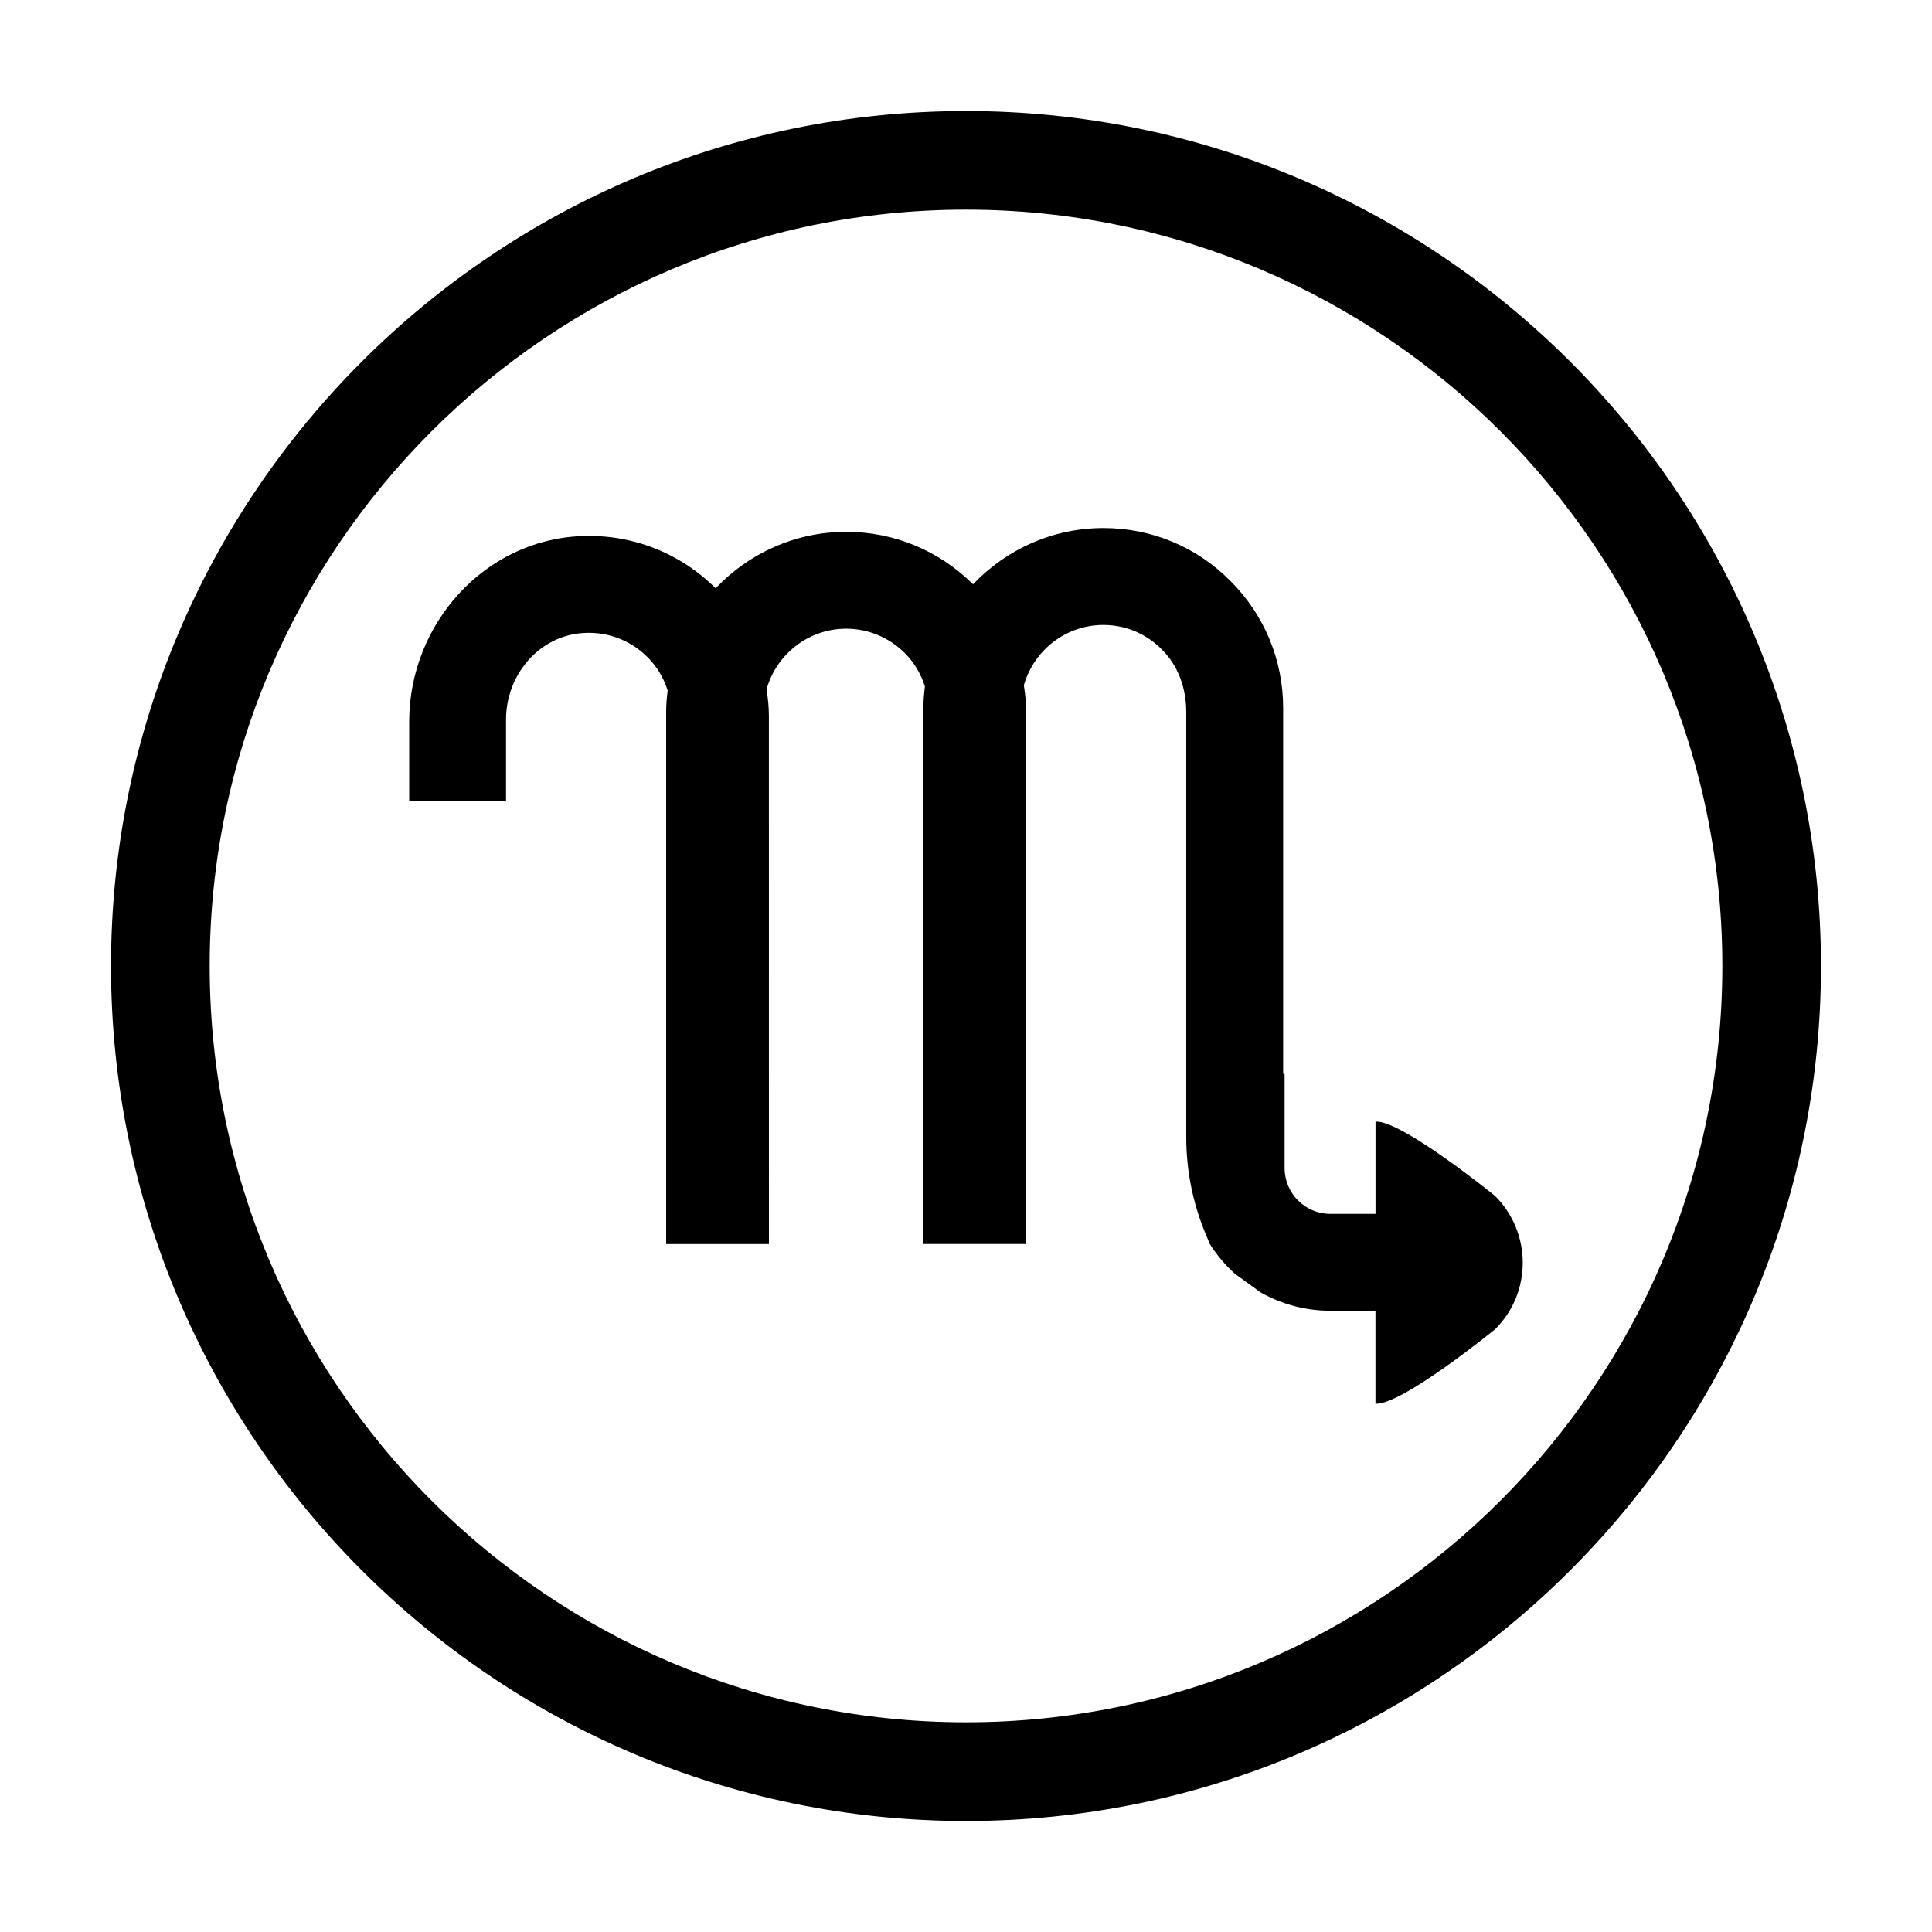
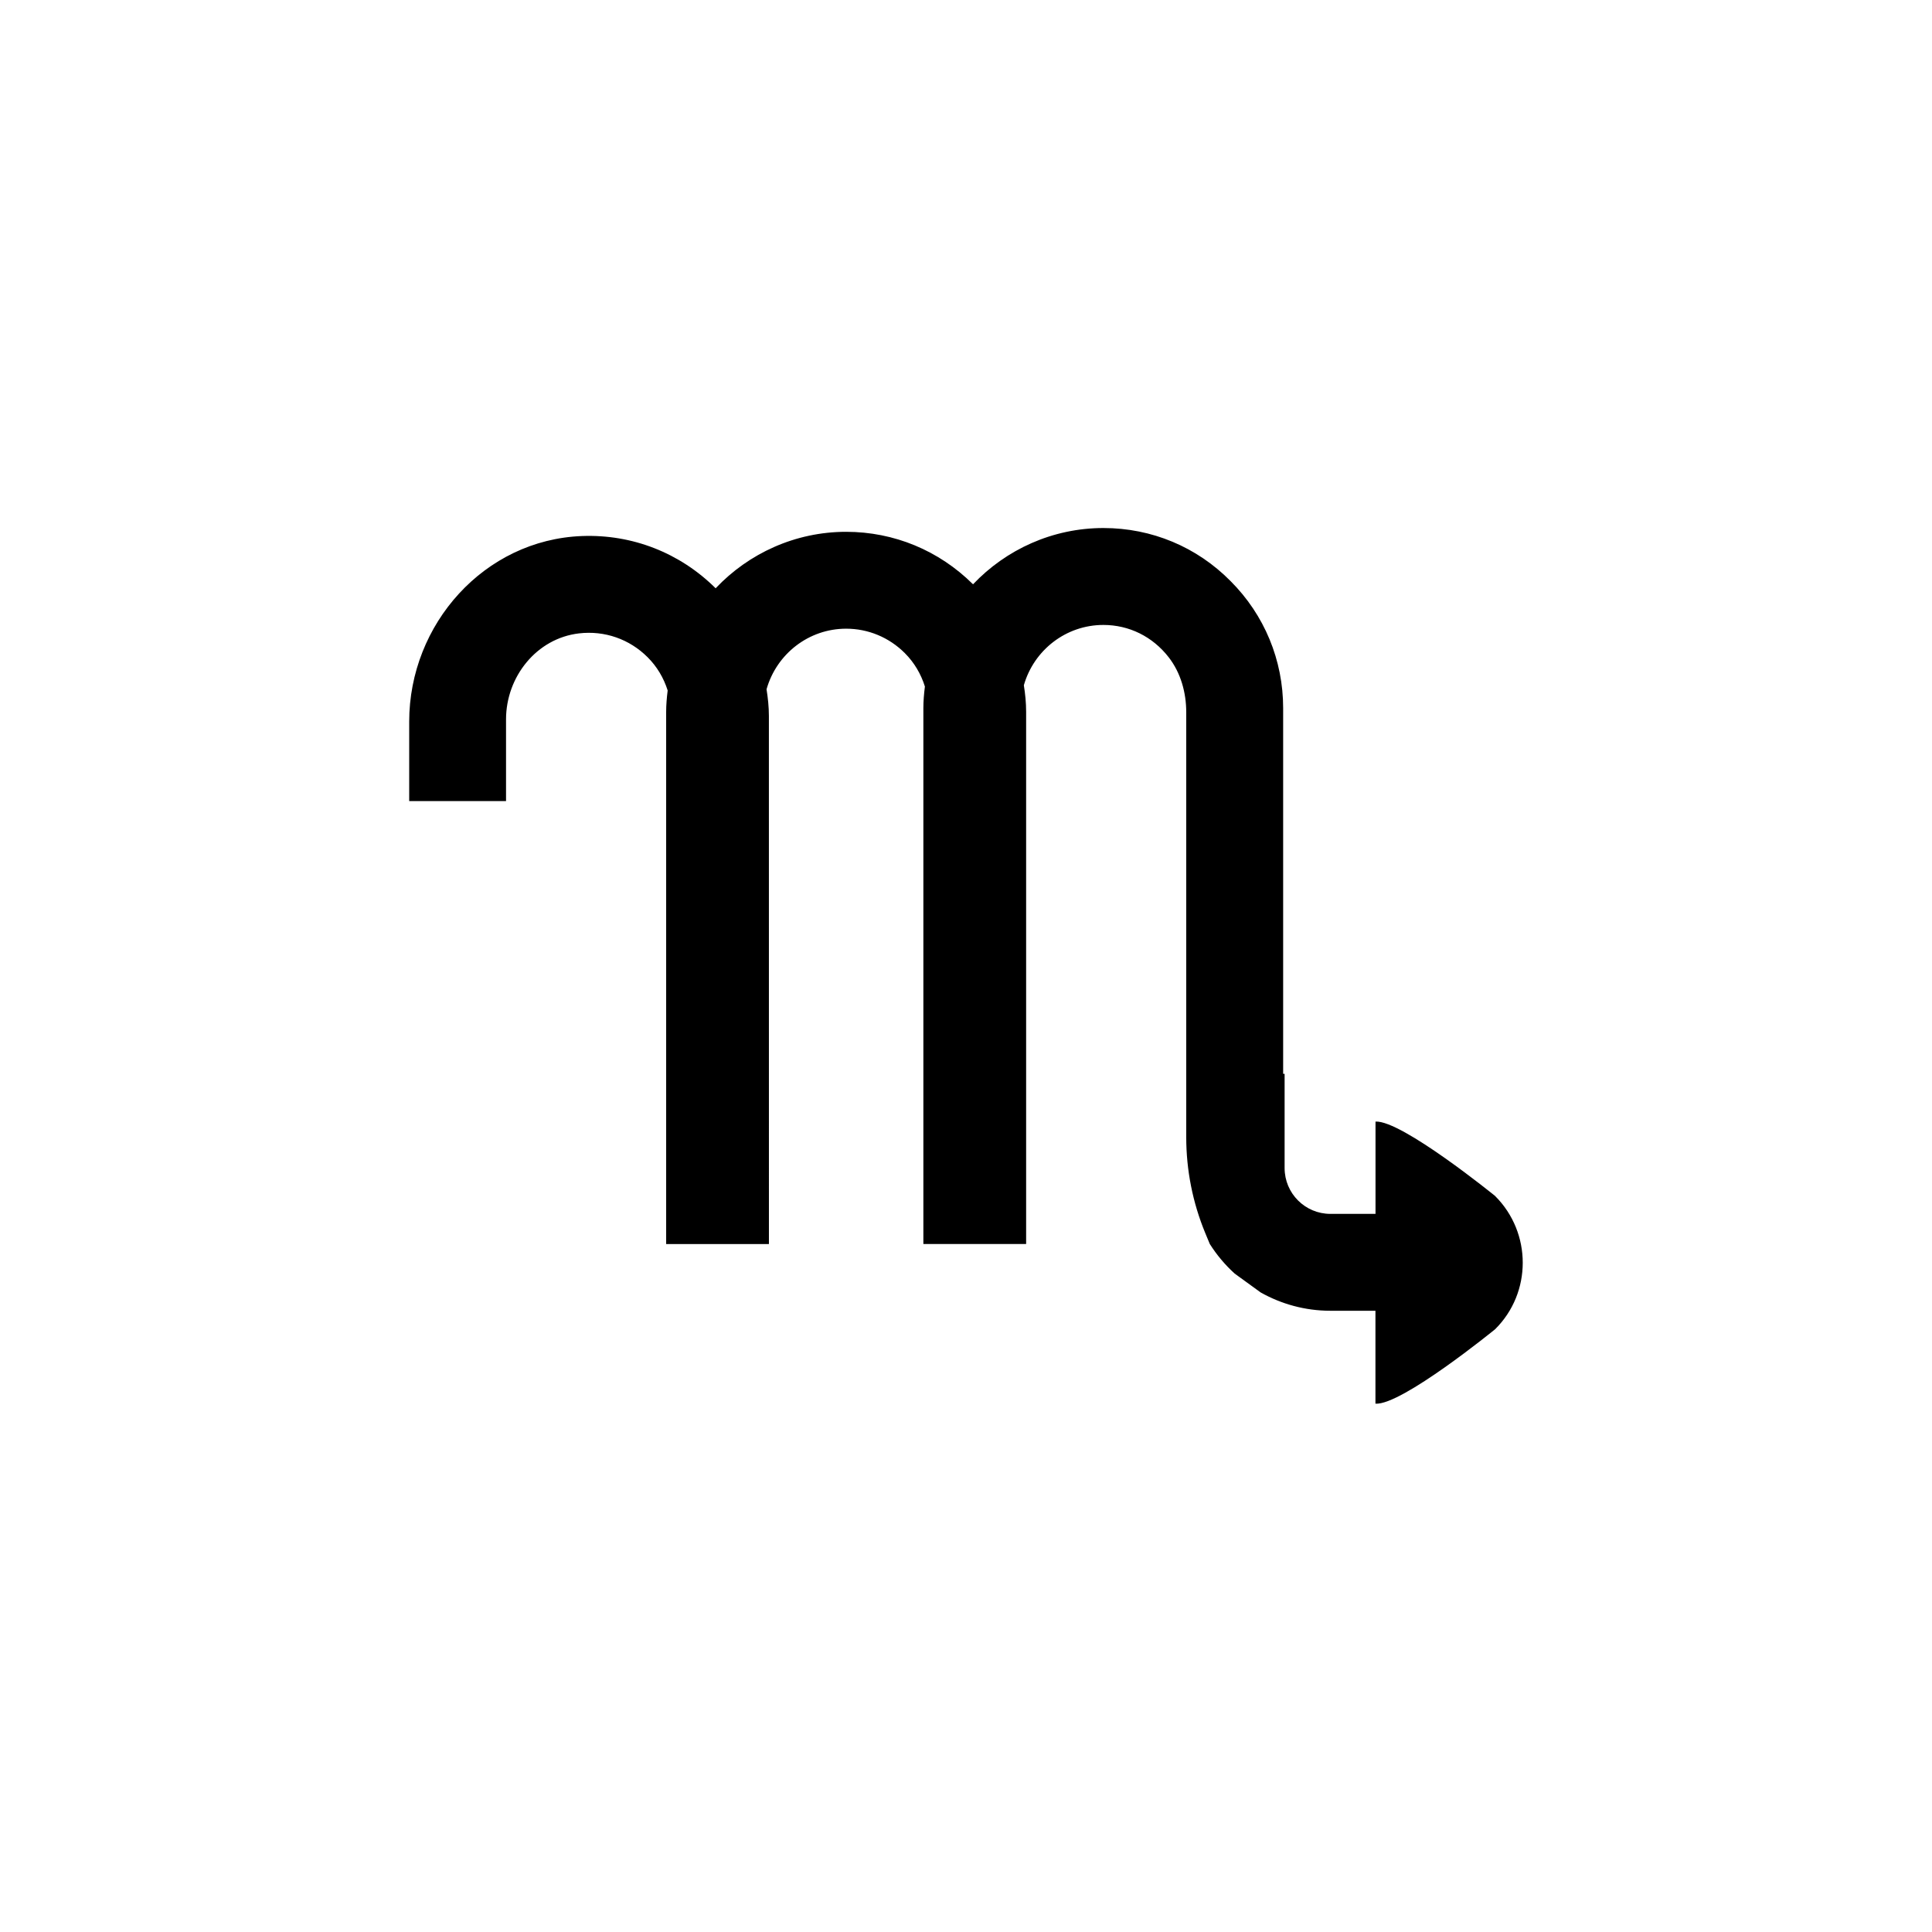
<svg xmlns="http://www.w3.org/2000/svg" fill="#000000" width="800px" height="800px" version="1.1" viewBox="144 144 512 512">
  <g>
-     <path d="m400 173.42c-124.94 0-226.58 101.64-226.58 226.58 0 124.93 101.64 226.58 226.58 226.58 124.94 0 226.58-101.64 226.58-226.58-0.004-124.94-101.65-226.58-226.58-226.58zm0 427.01c-110.52 0-200.43-89.914-200.43-200.44 0-110.52 89.914-200.43 200.43-200.43 110.53 0 200.44 89.914 200.44 200.43-0.004 110.53-89.918 200.44-200.44 200.44z" />
    <path d="m540.24 460.96s-24.809-20.148-31.715-19.73v24.461h-11.949c-6.707 0-12.141-5.438-12.141-12.141v-24.969h-0.387v-96.93c0-12.715-4.969-24.691-13.934-33.656-8.949-9.062-20.906-14.062-33.695-14.062-13.461 0-25.797 5.684-34.555 14.914-9.02-8.969-20.949-13.91-33.621-13.91-13.477 0-25.824 5.703-34.59 14.965-9.445-9.387-22.098-14.355-35.441-13.844-25.84 0.984-45.77 23.32-45.77 49.184v21.059h25.664v-21.664c0-11.297 8.102-21.469 19.32-22.781 6.82-0.801 13.406 1.523 18.207 6.324 2.469 2.469 4.238 5.438 5.309 8.801-0.242 1.918-0.402 3.812-0.402 5.688v141.02h27.234l-0.008-139.95c0-2.402-0.258-4.769-0.621-7.074 2.66-9.387 11.199-16.055 21.09-16.055 5.856 0 11.387 2.301 15.566 6.484 2.492 2.492 4.277 5.535 5.309 8.848-0.242 1.934-0.406 3.84-0.406 5.719v142.02h27.234v-141.02c0-2.484-0.246-4.812-0.605-7.059 2.672-9.352 11.195-15.984 21.074-15.984 6.781 0 13.043 3.055 17.332 8.594 3.188 4.121 4.629 9.34 4.629 14.555v112.61c0 8.707 1.707 17.332 5.031 25.375l1.211 2.922c1.84 2.906 4.055 5.535 6.59 7.84l6.887 4.996c5.473 3.078 11.766 4.856 18.477 4.856h11.945v24.625c6.906 0.5 31.715-19.73 31.715-19.73 9.758-9.652 9.758-25.551 0.016-35.289z" />
  </g>
</svg>